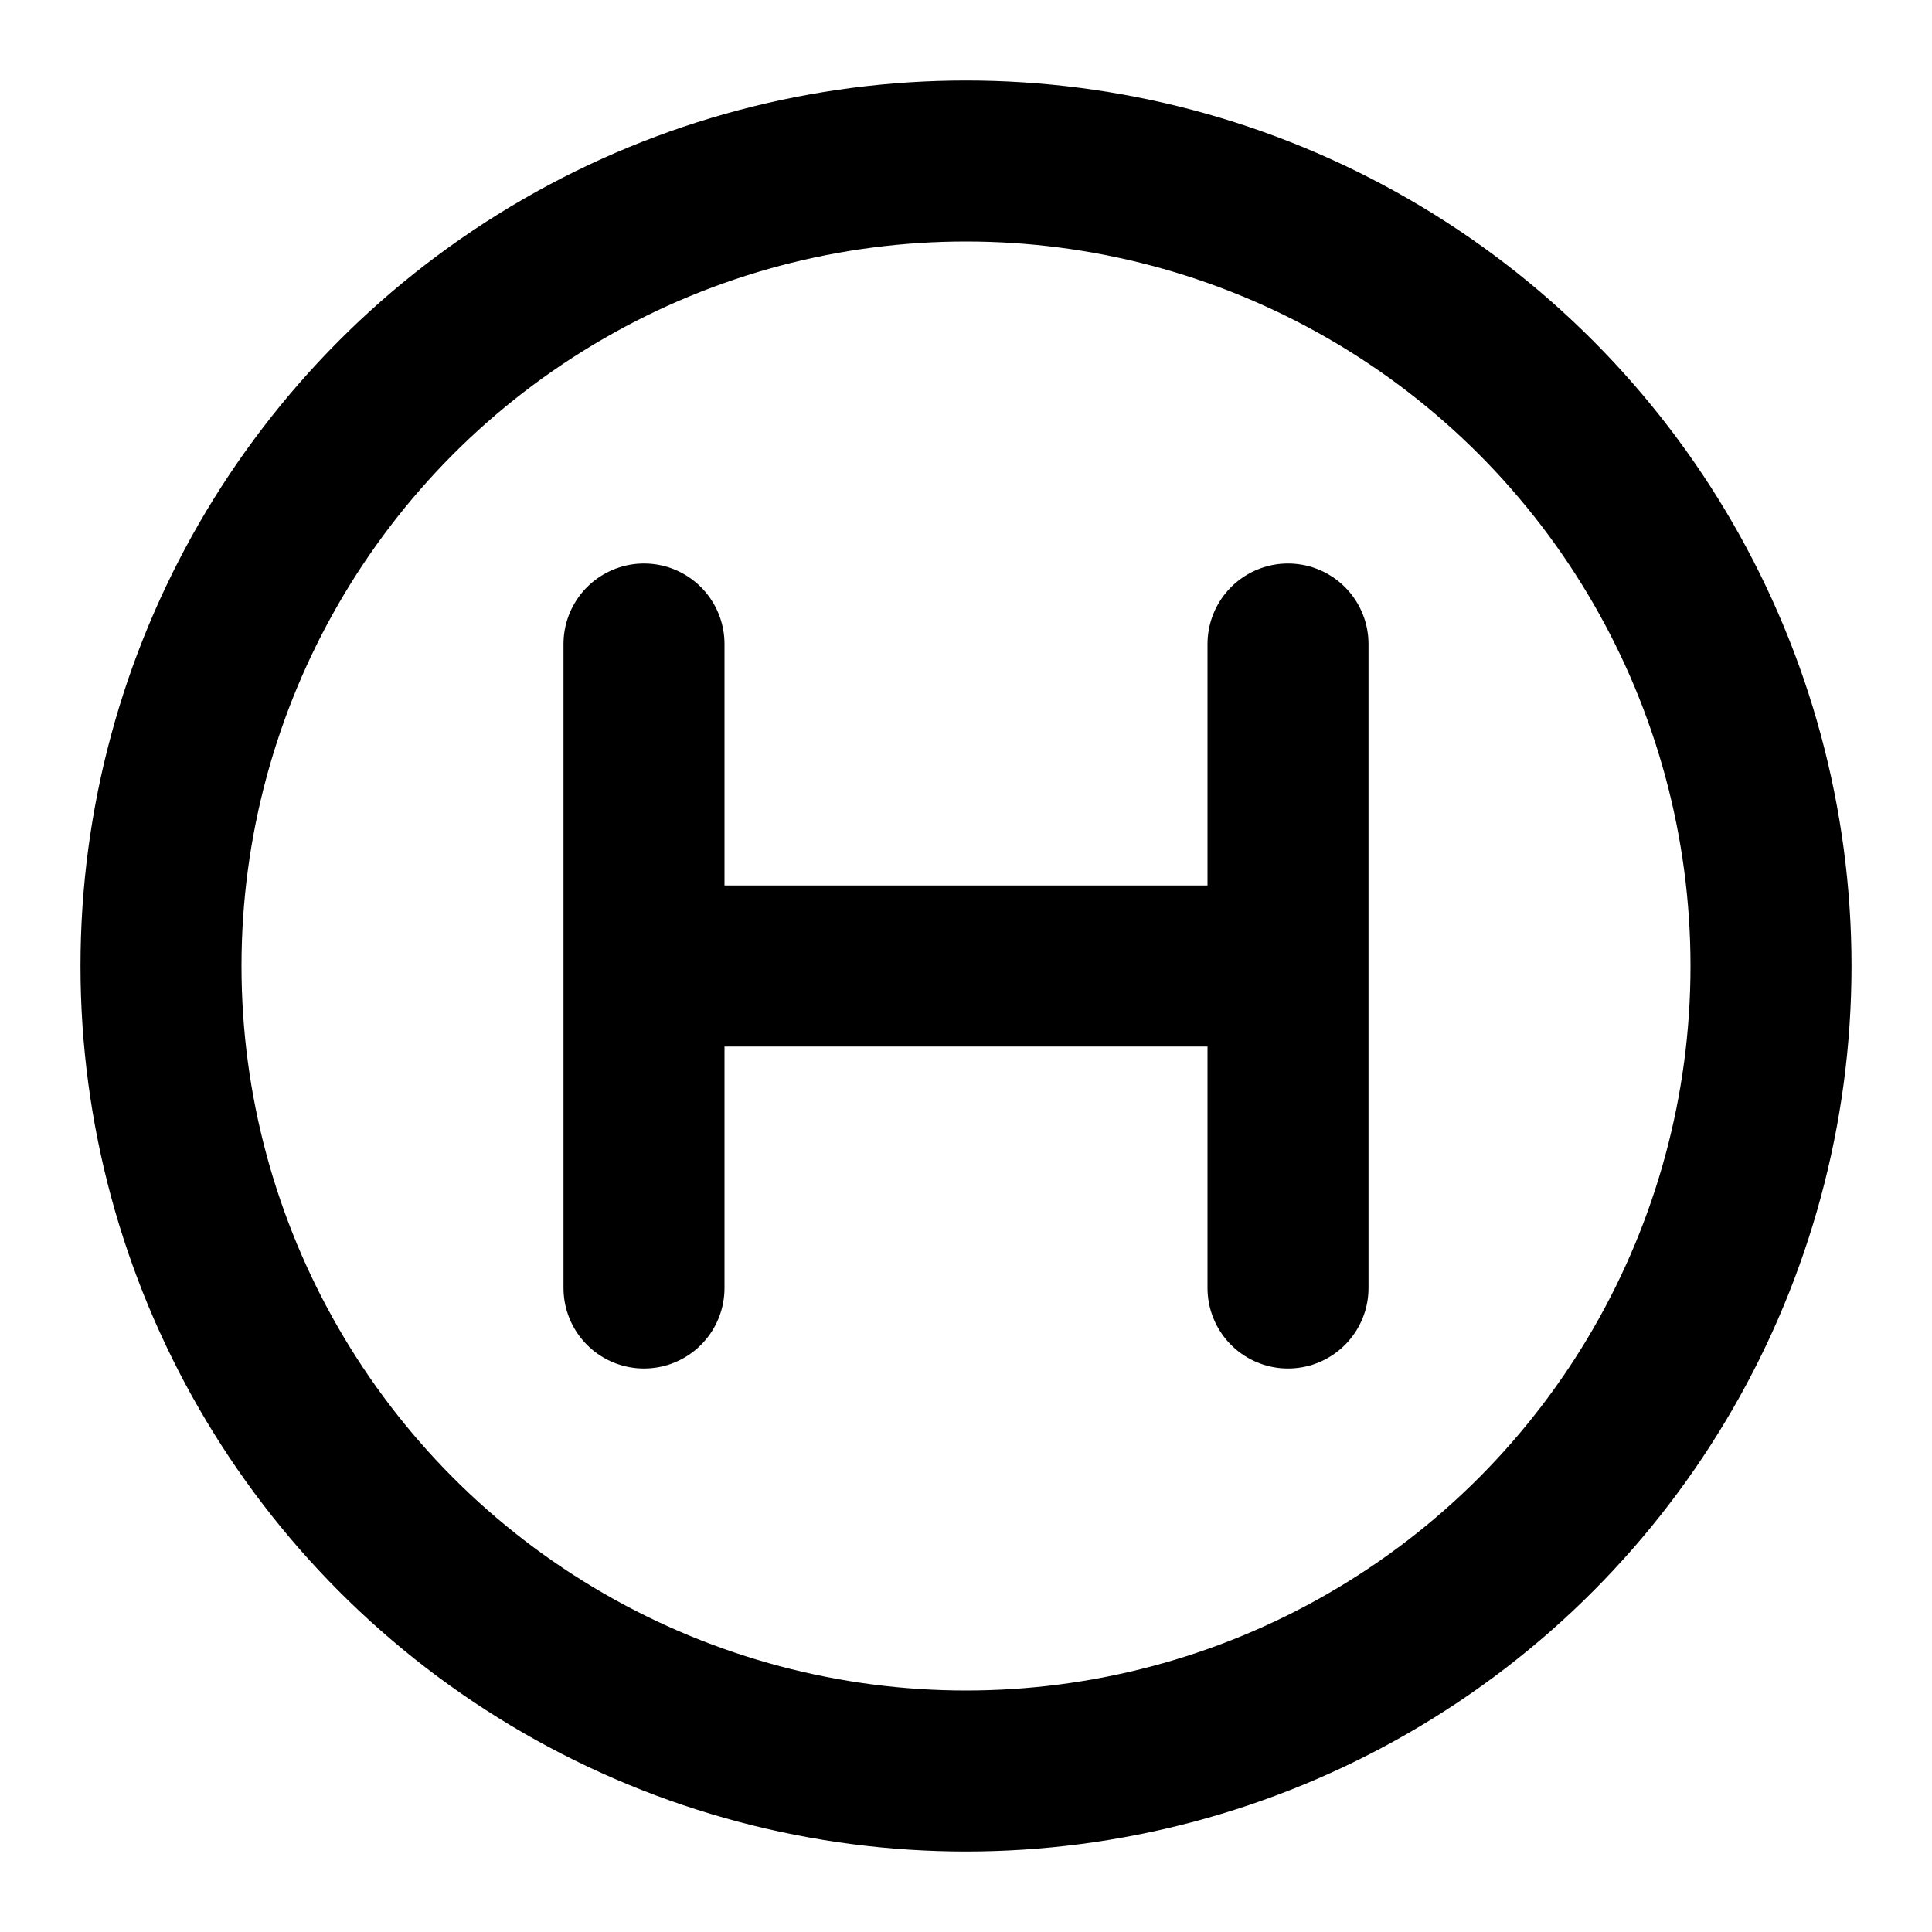
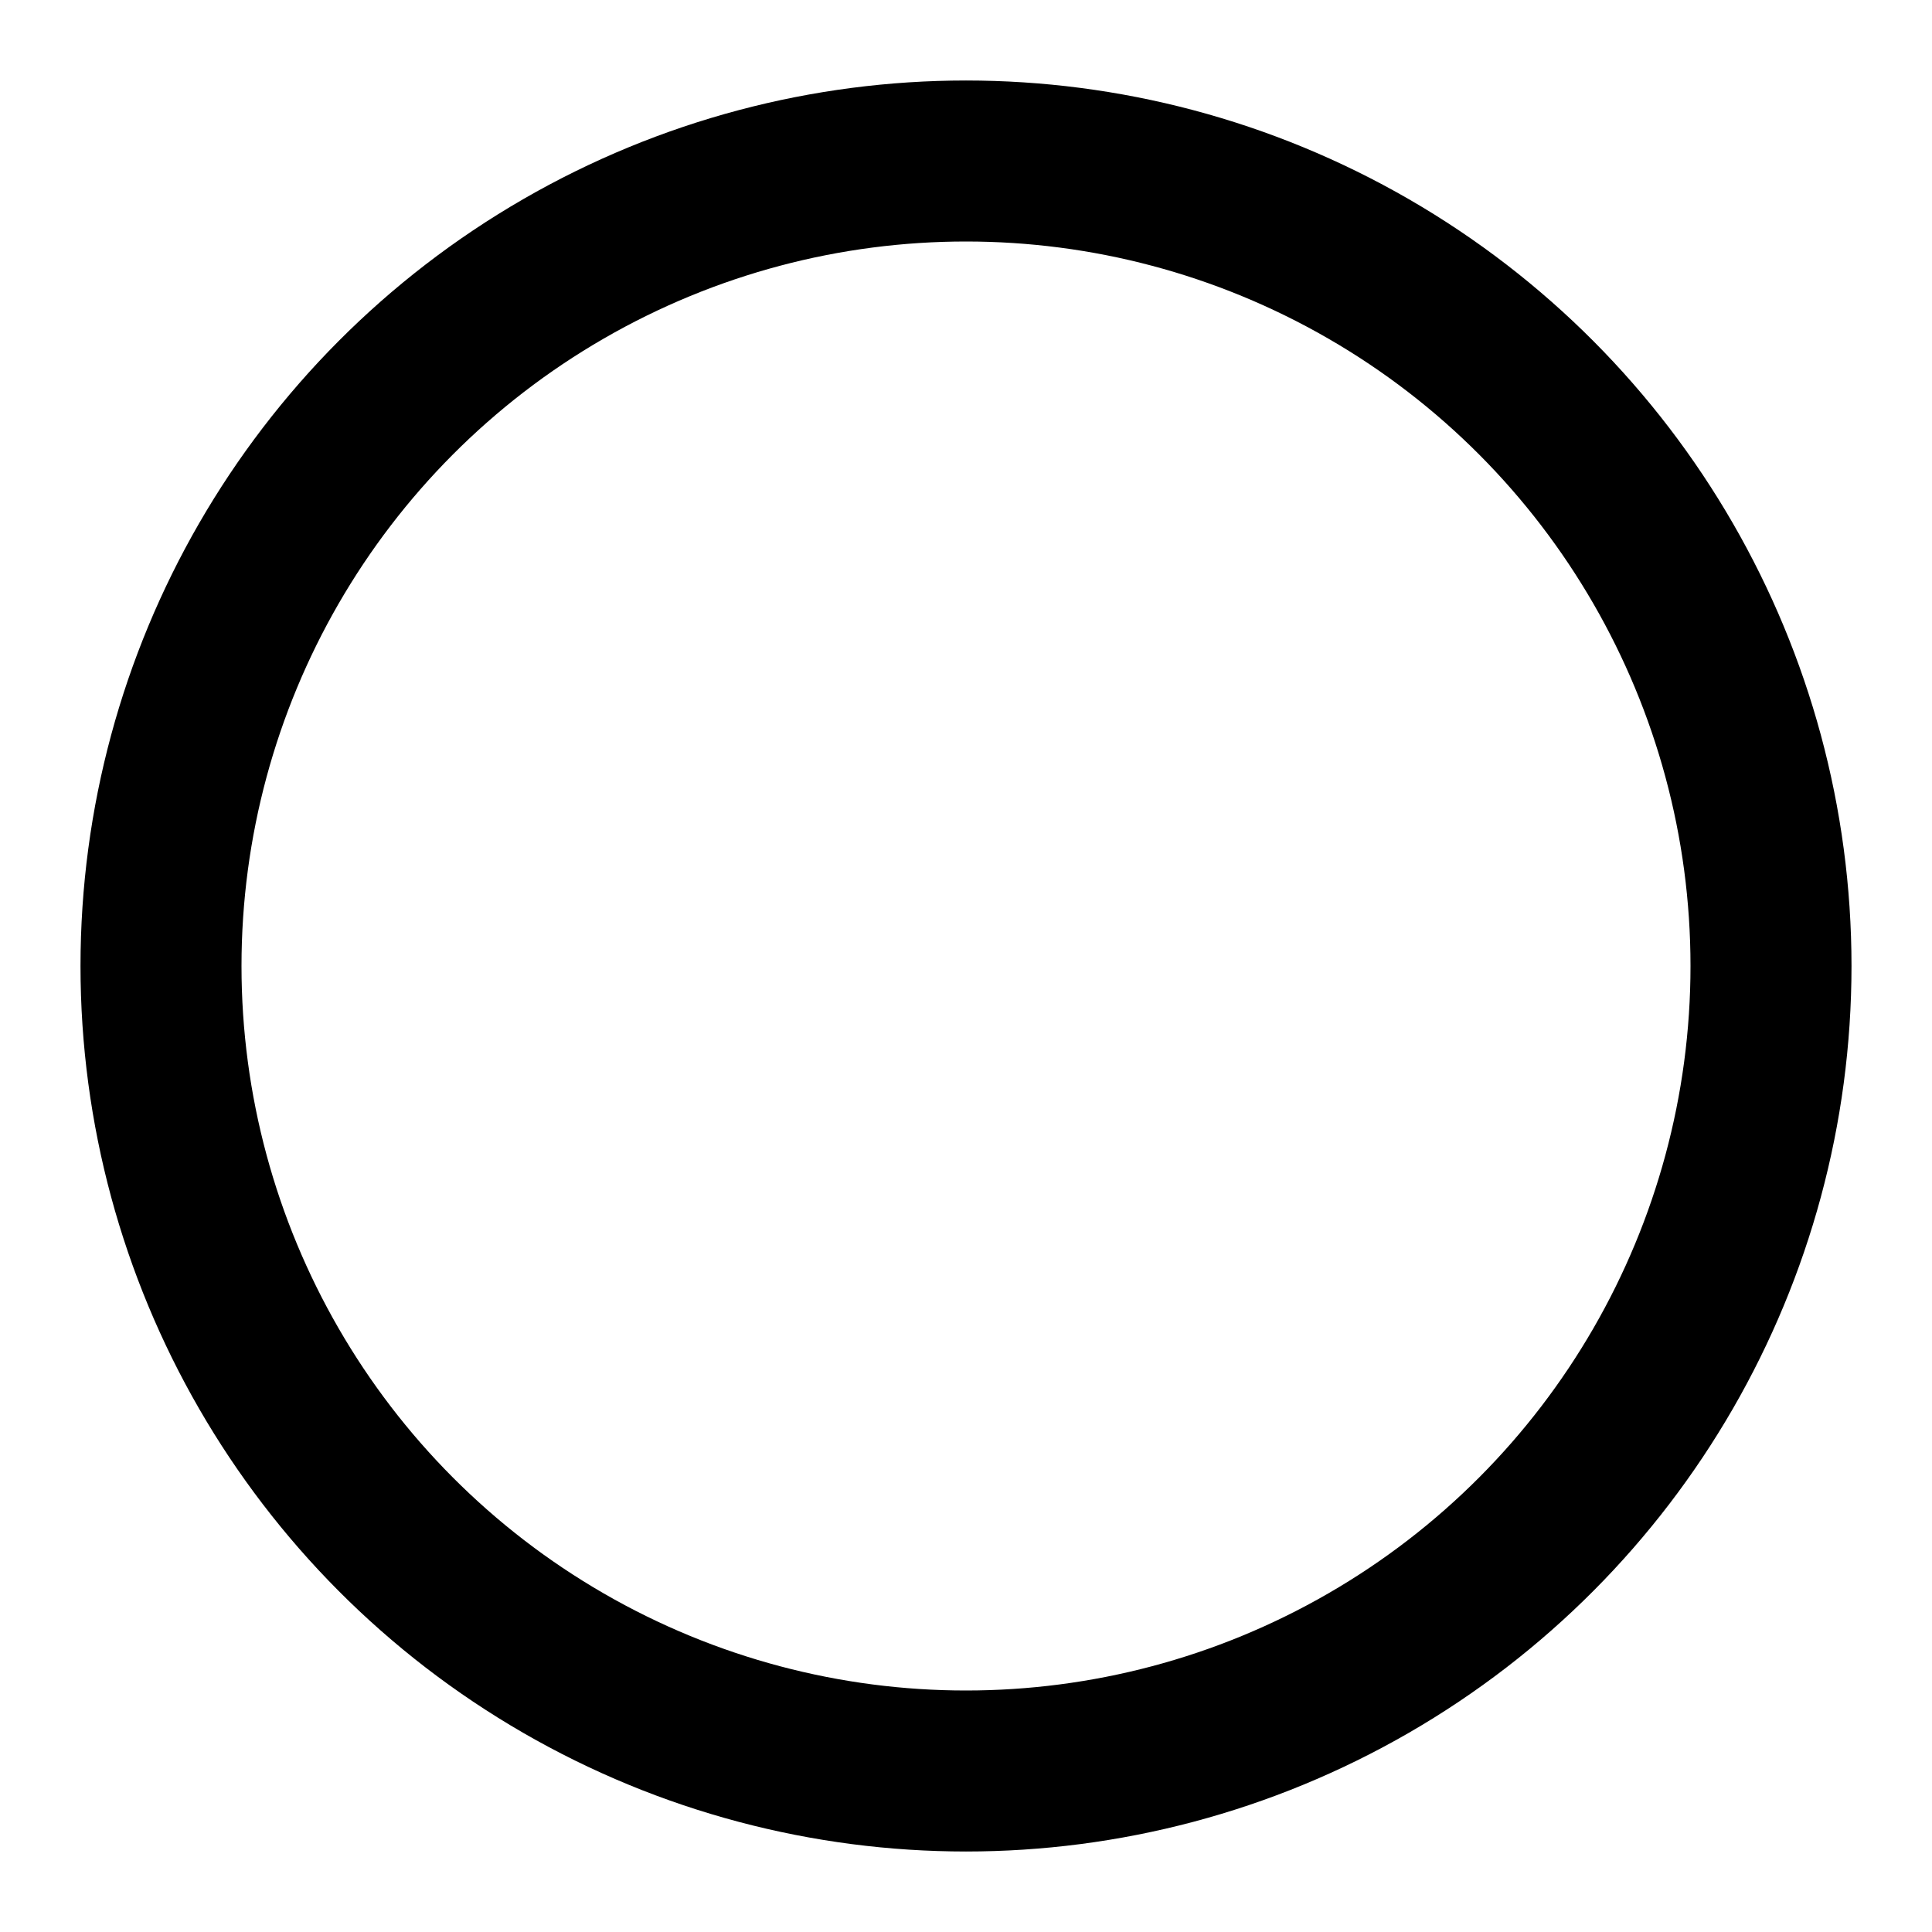
<svg xmlns="http://www.w3.org/2000/svg" width="24" height="24" viewBox="0 0 24 24" fill="none">
  <circle cx="12" cy="12" r="10" stroke="currentColor" stroke-width="2" />
-   <path d="M8 8L8 16M16 8L16 16M8 12H16" stroke="currentColor" stroke-width="2" stroke-linecap="round" />
</svg>